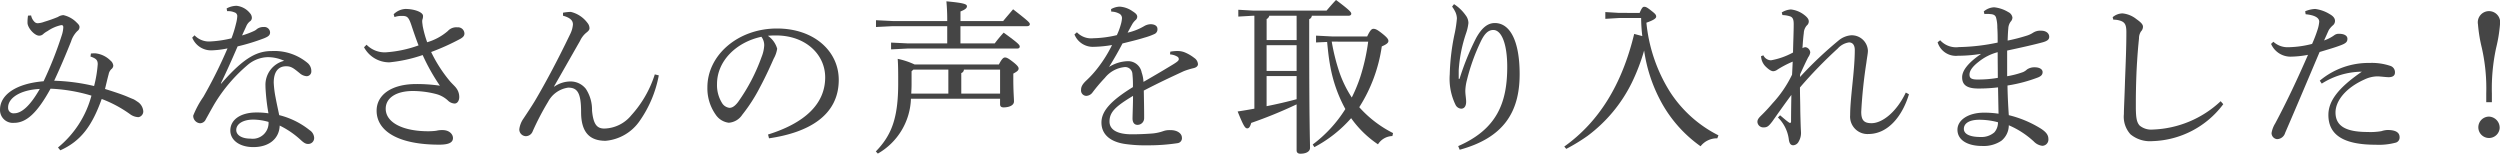
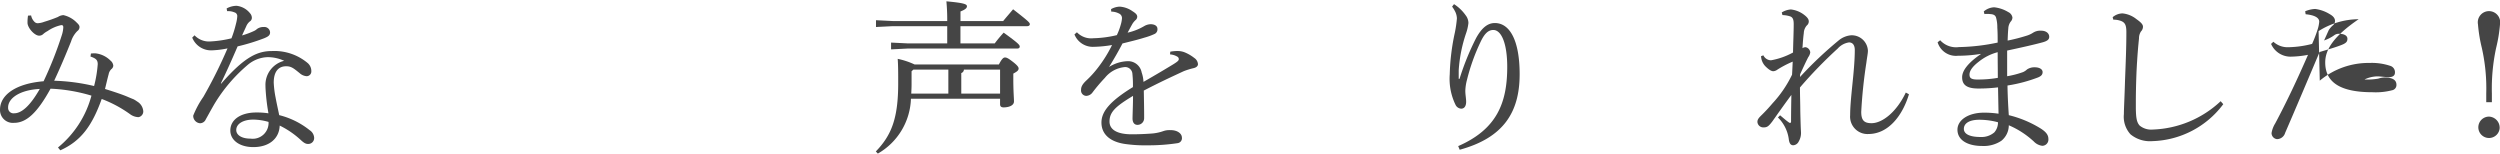
<svg xmlns="http://www.w3.org/2000/svg" width="241.58" height="14.855" viewBox="0 0 241.58 14.855">
  <g id="グループ_50" data-name="グループ 50" transform="translate(-52.061 -630.957)">
    <g id="グループ_49" data-name="グループ 49">
      <path id="パス_193" data-name="パス 193" d="M60.848,636.128a4.108,4.108,0,0,1,.432-.017,2.418,2.418,0,0,1,1.457.7.716.716,0,0,1,.272.5.465.465,0,0,1-.176.319.892.892,0,0,0-.272.5c-.112.4-.224.9-.352,1.425.832.256,1.7.545,2.177.753q.384.166.576.239a2.373,2.373,0,0,1,.336.209,1.193,1.193,0,0,1,.608.96.562.562,0,0,1-.448.56H65.41a1.435,1.435,0,0,1-.8-.3,11.879,11.879,0,0,0-2.721-1.456c-.945,2.64-2.033,4.081-4,4.962l-.224-.273a9.671,9.671,0,0,0,3.233-5.01,15.984,15.984,0,0,0-3.953-.672c-1.281,2.336-2.337,3.3-3.522,3.3a1.24,1.24,0,0,1-1.36-1.28c0-1.392,1.488-2.514,4.21-2.737a36.163,36.163,0,0,0,1.76-4.45,2.864,2.864,0,0,0,.144-.752c0-.161-.048-.225-.192-.225a3.684,3.684,0,0,0-1.328.577,2.033,2.033,0,0,0-.432.3.553.553,0,0,1-.385.143c-.432,0-1.088-.719-1.12-1.215a4.249,4.249,0,0,1,.048-.721l.3-.016a1.155,1.155,0,0,0,.288.576.462.462,0,0,0,.32.176,2.112,2.112,0,0,0,.673-.143,13.364,13.364,0,0,0,1.312-.465,1.066,1.066,0,0,1,.528-.176,2.582,2.582,0,0,1,1.3.736c.208.193.256.3.256.416a.472.472,0,0,1-.208.385,2.466,2.466,0,0,0-.608,1.008c-.545,1.36-1.057,2.562-1.633,3.794a18.99,18.99,0,0,1,3.857.512,11.81,11.81,0,0,0,.352-2.113c0-.417-.191-.56-.7-.736Zm-8,5.2a.521.521,0,0,0,.593.576c.671,0,1.5-.656,2.464-2.353C53.95,639.649,52.845,640.465,52.845,641.33Z" fill="#454545" />
      <path id="パス_194" data-name="パス 194" d="M73.961,631.773a2.057,2.057,0,0,1,.961-.255,1.923,1.923,0,0,1,1.3.72.669.669,0,0,1,.177.449.419.419,0,0,1-.208.351,1.19,1.19,0,0,0-.337.465c-.128.288-.256.544-.4.88a8.148,8.148,0,0,0,1.153-.432,1.06,1.06,0,0,0,.288-.192,1.06,1.06,0,0,1,.656-.193.552.552,0,0,1,.608.513c0,.272-.144.4-.576.576a19.743,19.743,0,0,1-2.561.784c-.592,1.376-1.121,2.545-1.617,3.57l.032.032c2.321-2.674,3.569-3.153,4.93-3.153a5,5,0,0,1,3.394,1.136,1.014,1.014,0,0,1,.384.768v.048a.455.455,0,0,1-.449.48,1.124,1.124,0,0,1-.671-.288c-.593-.48-.817-.672-1.313-.672-.769,0-1.2.544-1.2,1.584a9.6,9.6,0,0,0,.177,1.425c.111.609.255,1.233.352,1.713a7.66,7.66,0,0,1,2.944,1.456.934.934,0,0,1,.433.721v.032a.568.568,0,0,1-.592.576c-.224,0-.4-.1-.721-.4a8.4,8.4,0,0,0-2.017-1.376c-.032,1.2-.96,2.08-2.544,2.08-1.377,0-2.226-.7-2.226-1.6,0-1.12,1.1-1.744,2.5-1.744a7.238,7.238,0,0,1,1.184.08,19.568,19.568,0,0,1-.288-2.545v-.112a2.384,2.384,0,0,1,1.809-2.417,3.8,3.8,0,0,0-1.617-.353,3.127,3.127,0,0,0-1.857.705,15.221,15.221,0,0,0-3.3,3.874c-.368.64-.608,1.088-.8,1.424a.611.611,0,0,1-.561.384.718.718,0,0,1-.656-.736,8.8,8.8,0,0,1,.977-1.809,45.549,45.549,0,0,0,2.337-4.689,8.617,8.617,0,0,1-1.569.191,1.963,1.963,0,0,1-1.841-1.232l.224-.224a1.921,1.921,0,0,0,1.569.592,11.023,11.023,0,0,0,2-.3,10.863,10.863,0,0,0,.432-1.392,3.581,3.581,0,0,0,.128-.737.372.372,0,0,0-.288-.384,1.441,1.441,0,0,0-.593-.112h-.1Zm2.578,10.741c-.993,0-1.649.417-1.649,1.008,0,.449.464.832,1.392.832a1.53,1.53,0,0,0,1.729-1.616A5.491,5.491,0,0,0,76.539,642.514Z" fill="#454545" />
-       <path id="パス_195" data-name="パス 195" d="M87.482,635.279a2.464,2.464,0,0,0,1.825.737,11.519,11.519,0,0,0,3.2-.673c-.224-.56-.48-1.313-.688-1.937-.272-.816-.416-.9-.881-.912h-.1a2.01,2.01,0,0,0-.656.112l-.08-.272a1.737,1.737,0,0,1,1.137-.512c.832,0,1.7.3,1.7.672a.9.9,0,0,1-.048.32.6.6,0,0,0-.032.192c0,.144.032.3.048.465a10.655,10.655,0,0,0,.432,1.568,5.36,5.36,0,0,0,2-1.088,1.084,1.084,0,0,1,.912-.352.619.619,0,0,1,.689.591c0,.241-.144.369-.384.513a22.228,22.228,0,0,1-2.833,1.28,13.535,13.535,0,0,0,1.84,2.85c.241.271.465.464.577.624a1.413,1.413,0,0,1,.3.864c0,.384-.193.641-.448.641a.985.985,0,0,1-.657-.3,2.661,2.661,0,0,0-1.152-.624,9.185,9.185,0,0,0-2.209-.288c-1.665,0-2.641.689-2.641,1.713,0,1.345,1.681,2.177,4.1,2.177a6.076,6.076,0,0,0,.784-.048,2.368,2.368,0,0,1,.608-.065c.656,0,1.008.4,1.008.769,0,.432-.4.64-1.328.64-4.05,0-6.051-1.361-6.051-3.282,0-1.5,1.393-2.576,3.826-2.576a15.554,15.554,0,0,1,2.289.159,19.285,19.285,0,0,1-1.665-2.961,14.035,14.035,0,0,1-3.217.705,2.765,2.765,0,0,1-2.449-1.456Z" fill="#454545" />
-       <path id="パス_196" data-name="パス 196" d="M105.625,639.329a2.748,2.748,0,0,1,1.553-.5,1.876,1.876,0,0,1,1.5.72,3.68,3.68,0,0,1,.592,2.1c.128,1.33.48,1.73,1.184,1.73a3.466,3.466,0,0,0,2.609-1.281,10.666,10.666,0,0,0,2.273-3.953l.385.095a11.2,11.2,0,0,1-1.825,4.37,4.466,4.466,0,0,1-3.314,1.953c-1.5,0-2.369-.768-2.369-2.785,0-1.873-.368-2.353-1.248-2.353a2.606,2.606,0,0,0-1.937,1.36,26.005,26.005,0,0,0-1.489,2.85.715.715,0,0,1-.64.48h-.032a.647.647,0,0,1-.624-.673,2.3,2.3,0,0,1,.4-1.024c.416-.624.816-1.232,1.1-1.7,1.025-1.729,2.242-4.018,3.41-6.451a2.545,2.545,0,0,0,.272-.945c0-.351-.208-.639-.96-.847v-.289a4.643,4.643,0,0,1,.752-.08,2.817,2.817,0,0,1,1.617,1.073.816.816,0,0,1,.192.511c0,.16-.128.288-.336.449a2.206,2.206,0,0,0-.577.768c-.9,1.568-1.712,3.009-2.513,4.4Z" fill="#454545" />
-       <path id="パス_197" data-name="パス 197" d="M126.277,643.955c3.49-1.089,5.523-2.913,5.523-5.522,0-2.225-1.9-4.035-4.706-4.05h-.224c-.208,0-.4.015-.609.032a2.257,2.257,0,0,1,.9,1.248,2.764,2.764,0,0,1-.336.961c-.224.512-.72,1.633-1.313,2.737a15.889,15.889,0,0,1-1.729,2.689,1.7,1.7,0,0,1-1.3.768,1.78,1.78,0,0,1-1.265-.784,4.393,4.393,0,0,1-.8-2.641c0-3.1,2.945-5.682,6.723-5.682,3.585,0,5.97,2.192,5.97,4.962,0,3.489-2.993,5.105-6.738,5.65Zm-4.929-4.882a3.262,3.262,0,0,0,.527,1.905.985.985,0,0,0,.673.4c.24,0,.5-.128.832-.561a17.744,17.744,0,0,0,2.273-4.353,3.463,3.463,0,0,0,.256-1.121,1.356,1.356,0,0,0-.272-.832C123.188,635.039,121.348,636.864,121.348,639.073Z" fill="#454545" />
      <path id="パス_198" data-name="パス 198" d="M148.587,637.184c.3-.577.448-.672.592-.672.16,0,.321.08.753.416.416.32.56.512.56.64,0,.192-.144.3-.513.5v.512c0,1.233.064,1.81.064,2.178,0,.4-.5.576-1.008.576-.224,0-.336-.1-.336-.3V640.5h-8.612a6.351,6.351,0,0,1-3.2,5.3l-.192-.209c1.521-1.568,2.161-3.217,2.161-6.594,0-.929,0-1.7-.048-2.353a7.276,7.276,0,0,1,1.633.544ZM149,632.99c.3-.368.624-.736.96-1.136,1.409,1.1,1.617,1.281,1.617,1.44,0,.112-.1.192-.256.192h-6.45v1.665h3.313c.3-.4.544-.688.864-1.041,1.393,1.009,1.553,1.185,1.553,1.345,0,.112-.08.192-.24.192H139.783l-1.616.081v-.657l1.616.08h3.81v-1.665h-5.266l-1.617.08v-.656l1.617.08h5.266v-.032a18.46,18.46,0,0,0-.08-1.872c1.777.159,1.985.288,1.985.479,0,.145-.112.3-.624.5v.928Zm-8.675,4.691-.177.159V639.1c0,.3-.015.609-.031.9h3.585v-2.32Zm4.881,0a.365.365,0,0,1-.255.336V640H148.7v-2.32Z" fill="#454545" />
      <path id="パス_199" data-name="パス 199" d="M165.15,635.951a3.609,3.609,0,0,1,.736-.063,1.817,1.817,0,0,1,.656.128,3.883,3.883,0,0,1,.929.544.784.784,0,0,1,.352.592c0,.192-.16.32-.4.384a7.176,7.176,0,0,0-.977.3c-1.344.625-2.369,1.1-3.857,1.873.016.992.032,1.761.032,2.321v.352a.639.639,0,0,1-.641.64c-.32,0-.48-.24-.48-.624v-.048c.016-.705.048-1.376.048-2.128-1.7,1.024-2.273,1.568-2.273,2.48,0,.784.737,1.232,2.145,1.232.705,0,1.425-.032,2.017-.08a4.361,4.361,0,0,0,1.024-.223,1.756,1.756,0,0,1,.673-.1h.048c.64,0,1.072.32,1.088.7a.485.485,0,0,1-.416.56,18.781,18.781,0,0,1-2.945.208,13.1,13.1,0,0,1-1.9-.1c-1.681-.176-2.513-.977-2.513-2.1,0-1.089.881-2.1,3.041-3.425a9.946,9.946,0,0,0-.048-1.265.7.7,0,0,0-.72-.672,2.789,2.789,0,0,0-1.937,1.04,16.3,16.3,0,0,0-1.184,1.393.792.792,0,0,1-.608.352.521.521,0,0,1-.513-.592c0-.272.112-.528.528-.913a9.917,9.917,0,0,0,1.137-1.264,12.712,12.712,0,0,0,1.329-2.145,11.758,11.758,0,0,1-1.873.176,1.914,1.914,0,0,1-1.761-1.2l.24-.208a1.894,1.894,0,0,0,1.585.576,10.666,10.666,0,0,0,2.272-.3,6.007,6.007,0,0,0,.369-.976,2.813,2.813,0,0,0,.128-.673.482.482,0,0,0-.272-.432,1.664,1.664,0,0,0-.768-.192l-.017-.24a1.845,1.845,0,0,1,.833-.241,2.419,2.419,0,0,1,1.248.449c.336.208.449.352.449.528a.444.444,0,0,1-.177.337,1.777,1.777,0,0,0-.288.351c-.128.225-.3.544-.464.849a5.526,5.526,0,0,0,1.617-.641,1.282,1.282,0,0,1,.64-.175c.4.015.624.192.624.448a.486.486,0,0,1-.288.5,6.106,6.106,0,0,1-.976.352c-.609.192-1.153.32-2.113.56-.4.769-.784,1.44-1.3,2.273a3.575,3.575,0,0,1,1.808-.56,1.33,1.33,0,0,1,1.345,1.089,3.166,3.166,0,0,1,.176.912c1.28-.736,2.225-1.3,2.9-1.713.384-.24.512-.353.512-.48a.275.275,0,0,0-.16-.256,1.583,1.583,0,0,0-.688-.208Z" fill="#454545" />
-       <path id="パス_200" data-name="パス 200" d="M177.355,641.042a43.867,43.867,0,0,1-4.385,1.792c-.1.353-.208.528-.384.528-.209,0-.368-.24-.929-1.633.545-.08,1.089-.175,1.617-.271v-8.979h-.16l-1.393.08V631.9l1.393.079h7.139c.271-.319.559-.656.912-1.024,1.328.993,1.473,1.185,1.473,1.329,0,.112-.1.193-.256.193h-3.554a.408.408,0,0,1-.256.335v1.457c0,8.788.08,10.292.08,10.98,0,.353-.384.561-.928.561-.24,0-.369-.113-.369-.321Zm0-8.563h-2.64a.473.473,0,0,1-.257.319v2.033h2.9Zm0,2.848h-2.9v2.482h2.9Zm0,2.978h-2.9v2.913c.977-.193,1.938-.416,2.9-.673Zm6.819-3.826c.305-.64.448-.737.608-.737.208,0,.4.1.9.5.416.336.544.512.544.672,0,.176-.161.32-.64.528a14.868,14.868,0,0,1-2.177,5.874,11.051,11.051,0,0,0,3.265,2.5l-.064.288a1.7,1.7,0,0,0-1.392.8,10,10,0,0,1-2.594-2.529,12.445,12.445,0,0,1-3.553,2.8l-.16-.256a12.621,12.621,0,0,0,3.154-3.426,13.562,13.562,0,0,1-1.441-4.049c-.16-.816-.24-1.617-.32-2.433l-1.072.048V634.4l1.583.081Zm-3.425.5a19.521,19.521,0,0,0,.72,2.9,10.921,10.921,0,0,0,1.217,2.5,14.968,14.968,0,0,0,.816-1.969,19.359,19.359,0,0,0,.769-3.424Z" fill="#454545" />
      <path id="パス_201" data-name="パス 201" d="M192.565,631.357a4,4,0,0,1,1.122,1.073,1.24,1.24,0,0,1,.271.753,4.545,4.545,0,0,1-.239,1.024,13.817,13.817,0,0,0-.7,3.537v.832h.08a24.966,24.966,0,0,1,1.6-3.937c.529-.96,1.1-1.456,1.809-1.456,1.457,0,2.4,1.7,2.4,4.945,0,3.682-1.568,6.146-5.794,7.3l-.144-.353c3.746-1.633,4.738-4.193,4.738-7.651,0-2.3-.576-3.57-1.345-3.57-.56,0-.912.481-1.232,1.153a19.152,19.152,0,0,0-1.313,3.666,4.628,4.628,0,0,0-.16,1.056c0,.384.08.752.08,1.056,0,.4-.16.673-.48.673a.653.653,0,0,1-.528-.336,5.728,5.728,0,0,1-.577-2.977,21.076,21.076,0,0,1,.5-4.066,11.68,11.68,0,0,0,.192-1.345,1.631,1.631,0,0,0-.144-.608,3.234,3.234,0,0,0-.32-.528Z" fill="#454545" />
-       <path id="パス_202" data-name="パス 202" d="M210.5,632.206c.225-.528.32-.593.448-.593.16,0,.288.065.689.385.351.272.464.384.464.561,0,.143-.161.319-.945.591a15.348,15.348,0,0,0,2.274,6.675,11.967,11.967,0,0,0,4.689,4.21l-.112.288a2,2,0,0,0-1.616.768,12.641,12.641,0,0,1-3.955-4.562,14.777,14.777,0,0,1-1.5-4.689,19.2,19.2,0,0,1-1.185,3.1,14.238,14.238,0,0,1-4.29,5.155,18.116,18.116,0,0,1-2.049,1.249l-.192-.225c3.345-2.385,5.57-5.971,6.755-10.884l.784.208a15.972,15.972,0,0,1-.112-1.745H208.5l-1.313.08v-.656l1.313.08Z" fill="#454545" />
      <path id="パス_203" data-name="パス 203" d="M236.527,640.065c-.624,2.081-2,3.826-3.889,3.841a1.681,1.681,0,0,1-1.793-1.824c0-.721.08-1.617.208-2.881.128-1.217.24-2.433.24-3.41,0-.5-.224-.736-.561-.736a1.813,1.813,0,0,0-1.087.592,42.952,42.952,0,0,0-3.65,3.762c0,.8.032,1.584.032,2.273.016.688.032,1.264.048,1.648,0,.112.016.225.016.337a1.632,1.632,0,0,1-.224.976.628.628,0,0,1-.513.352c-.223,0-.368-.128-.431-.528a3.606,3.606,0,0,0-1.057-2.161l.208-.208c.288.24.592.512.849.688a.213.213,0,0,0,.111.048c.065,0,.1-.048.1-.128,0-.768.015-1.728.031-2.577-.64.864-1.264,1.745-1.84,2.561-.352.464-.5.577-.833.577a.566.566,0,0,1-.608-.529c0-.192.08-.336.32-.576a16.18,16.18,0,0,0,1.137-1.217,11.174,11.174,0,0,0,1.889-2.768c.032-.5.047-.945.064-1.265a9.855,9.855,0,0,0-1.473.769.76.76,0,0,1-.4.159c-.176,0-.416-.128-.769-.48a1.5,1.5,0,0,1-.416-.976l.224-.08a.835.835,0,0,0,.736.48,6.972,6.972,0,0,0,2.129-.753c.017-.96.065-1.984.065-2.753,0-.416-.08-.64-.336-.736a2.646,2.646,0,0,0-.753-.128l-.064-.256a1.938,1.938,0,0,1,.88-.288,2.579,2.579,0,0,1,1.313.544c.288.224.417.416.417.608a.506.506,0,0,1-.193.4,1.162,1.162,0,0,0-.288.736c-.048.352-.08.72-.128,1.456a.516.516,0,0,1,.272-.095.434.434,0,0,1,.144.032.572.572,0,0,1,.336.464,1.009,1.009,0,0,1-.192.463c-.272.529-.512,1.057-.784,1.649l-.016.272a37.409,37.409,0,0,1,3.777-3.569,2.175,2.175,0,0,1,1.169-.464h.064a1.563,1.563,0,0,1,1.553,1.488c0,.273-.08.609-.145,1.137a46.931,46.931,0,0,0-.5,4.77c0,.8.257,1.1.993,1.1,1.056,0,2.433-1.1,3.313-2.961Z" fill="#454545" />
      <path id="パス_204" data-name="パス 204" d="M239.544,634.847a2.068,2.068,0,0,0,1.841.656h.128a19.464,19.464,0,0,0,3.586-.432c0-.528,0-.976-.033-1.44a3.479,3.479,0,0,0-.128-.993c-.064-.176-.192-.3-.56-.32a2.041,2.041,0,0,0-.3-.016,1.3,1.3,0,0,0-.257.016l-.063-.256a1.624,1.624,0,0,1,1.008-.4,3.314,3.314,0,0,1,1.361.464.7.7,0,0,1,.4.528.606.606,0,0,1-.175.4,1.188,1.188,0,0,0-.224.639c-.032.353-.048.689-.064,1.185a17.333,17.333,0,0,0,1.808-.464,2.42,2.42,0,0,0,.656-.3,1.29,1.29,0,0,1,.785-.191c.448,0,.768.24.768.592,0,.24-.16.4-.624.528-.881.24-2.049.5-3.441.8v2.48a8.876,8.876,0,0,0,1.536-.4,1.329,1.329,0,0,0,.385-.256,1.282,1.282,0,0,1,.719-.208c.545,0,.786.225.786.464s-.129.385-.433.513a14.373,14.373,0,0,1-2.961.784c.016.96.063,1.921.128,2.865a10.633,10.633,0,0,1,3.041,1.265c.593.368.784.672.784,1.04a.6.6,0,0,1-.592.656,1.364,1.364,0,0,1-.816-.416,8.438,8.438,0,0,0-2.417-1.568,1.925,1.925,0,0,1-.721,1.5,3.061,3.061,0,0,1-1.856.5c-1.425,0-2.385-.577-2.385-1.57,0-.944,1.057-1.648,2.561-1.648a9.3,9.3,0,0,1,1.409.1c-.017-.9-.033-1.712-.049-2.545a15.375,15.375,0,0,1-1.9.112c-1.121,0-1.569-.353-1.569-1.089,0-.7.688-1.472,1.792-2.225v-.032a13.709,13.709,0,0,1-1.984.177h-.193a1.846,1.846,0,0,1-1.984-1.3Zm3.777,7.683c-.944,0-1.488.336-1.488.88,0,.481.528.785,1.616.785a1.893,1.893,0,0,0,1.329-.448,1.445,1.445,0,0,0,.352-.976A6.921,6.921,0,0,0,243.321,642.53ZM245.1,636a4.926,4.926,0,0,0-1.858.944c-.559.432-.864.848-.864,1.216,0,.305.128.465.673.481h.24a11.012,11.012,0,0,0,1.824-.161C245.114,637.681,245.1,636.8,245.1,636Z" fill="#454545" />
      <path id="パス_205" data-name="パス 205" d="M266.9,641.025a8.871,8.871,0,0,1-6.851,3.57,2.955,2.955,0,0,1-2.112-.657,2.52,2.52,0,0,1-.641-1.952c0-.512.064-1.6.112-3.3.064-1.632.128-3.153.128-4.625,0-.752-.16-.993-.7-1.136a1.9,1.9,0,0,0-.56-.065l-.065-.24a1.49,1.49,0,0,1,.961-.368,2.553,2.553,0,0,1,1.345.56c.479.336.624.529.624.737a.664.664,0,0,1-.193.448,1.2,1.2,0,0,0-.191.672c-.08.784-.16,1.648-.24,3.233-.048,1.217-.065,2.145-.065,2.9v.656c.017.88.08,1.313.368,1.633a1.76,1.76,0,0,0,1.281.384,10.08,10.08,0,0,0,6.547-2.738Z" fill="#454545" />
-       <path id="パス_206" data-name="パス 206" d="M274.815,632.046a2.825,2.825,0,0,1,.961-.224,3.518,3.518,0,0,1,1.409.5c.4.224.512.449.512.657a.545.545,0,0,1-.192.416,2.091,2.091,0,0,0-.416.48c-.145.319-.256.576-.448.992a3.714,3.714,0,0,0,.976-.5.714.714,0,0,1,.48-.144c.48,0,.8.175.8.48s-.144.448-.72.656c-.512.193-1.12.369-1.969.624-1.248,2.946-2.288,5.411-3.329,7.812a.835.835,0,0,1-.784.608.593.593,0,0,1-.529-.592,2.538,2.538,0,0,1,.353-.929c1.12-2.1,2.144-4.274,3.169-6.626a9.533,9.533,0,0,1-1.729.176,2.049,2.049,0,0,1-1.84-1.233l.223-.208a2.028,2.028,0,0,0,1.442.529,9.831,9.831,0,0,0,2.3-.321,12.784,12.784,0,0,0,.529-1.377,3.3,3.3,0,0,0,.16-.767c0-.4-.481-.641-1.313-.721Zm1.41,6.707a7.325,7.325,0,0,1,4.817-1.713,5.58,5.58,0,0,1,1.969.273.644.644,0,0,1,.48.656c0,.288-.208.447-.608.447-.272,0-.817-.079-1.088-.079a2.971,2.971,0,0,0-1.249.3c-1.857.832-2.8,2.1-2.8,3.185,0,1.361,1.072,1.889,3.106,1.889a6.2,6.2,0,0,0,1.328-.08,2.154,2.154,0,0,1,.592-.113c.865,0,1.168.289,1.168.705a.513.513,0,0,1-.352.512,6.3,6.3,0,0,1-1.969.208c-3.217,0-4.561-1.024-4.561-2.881,0-1.281.864-2.561,3.233-4.177a7.306,7.306,0,0,0-3.874,1.152Z" fill="#454545" />
+       <path id="パス_206" data-name="パス 206" d="M274.815,632.046a2.825,2.825,0,0,1,.961-.224,3.518,3.518,0,0,1,1.409.5c.4.224.512.449.512.657a.545.545,0,0,1-.192.416,2.091,2.091,0,0,0-.416.48c-.145.319-.256.576-.448.992a3.714,3.714,0,0,0,.976-.5.714.714,0,0,1,.48-.144c.48,0,.8.175.8.48s-.144.448-.72.656c-.512.193-1.12.369-1.969.624-1.248,2.946-2.288,5.411-3.329,7.812a.835.835,0,0,1-.784.608.593.593,0,0,1-.529-.592,2.538,2.538,0,0,1,.353-.929c1.12-2.1,2.144-4.274,3.169-6.626a9.533,9.533,0,0,1-1.729.176,2.049,2.049,0,0,1-1.84-1.233l.223-.208a2.028,2.028,0,0,0,1.442.529,9.831,9.831,0,0,0,2.3-.321,12.784,12.784,0,0,0,.529-1.377,3.3,3.3,0,0,0,.16-.767c0-.4-.481-.641-1.313-.721Zm1.41,6.707a7.325,7.325,0,0,1,4.817-1.713,5.58,5.58,0,0,1,1.969.273.644.644,0,0,1,.48.656c0,.288-.208.447-.608.447-.272,0-.817-.079-1.088-.079a2.971,2.971,0,0,0-1.249.3a6.2,6.2,0,0,0,1.328-.08,2.154,2.154,0,0,1,.592-.113c.865,0,1.168.289,1.168.705a.513.513,0,0,1-.352.512,6.3,6.3,0,0,1-1.969.208c-3.217,0-4.561-1.024-4.561-2.881,0-1.281.864-2.561,3.233-4.177a7.306,7.306,0,0,0-3.874,1.152Z" fill="#454545" />
      <path id="パス_207" data-name="パス 207" d="M292.312,640.833v-.848a17.757,17.757,0,0,0-.431-4.418,14.354,14.354,0,0,1-.368-2.256,1.082,1.082,0,1,1,2.128,0,14.276,14.276,0,0,1-.369,2.256,18.539,18.539,0,0,0-.416,4.418v.848Zm1.3,2.466a1.033,1.033,0,1,1-1.024-1.073A1.074,1.074,0,0,1,293.609,643.3Z" fill="#454545" />
    </g>
  </g>
</svg>